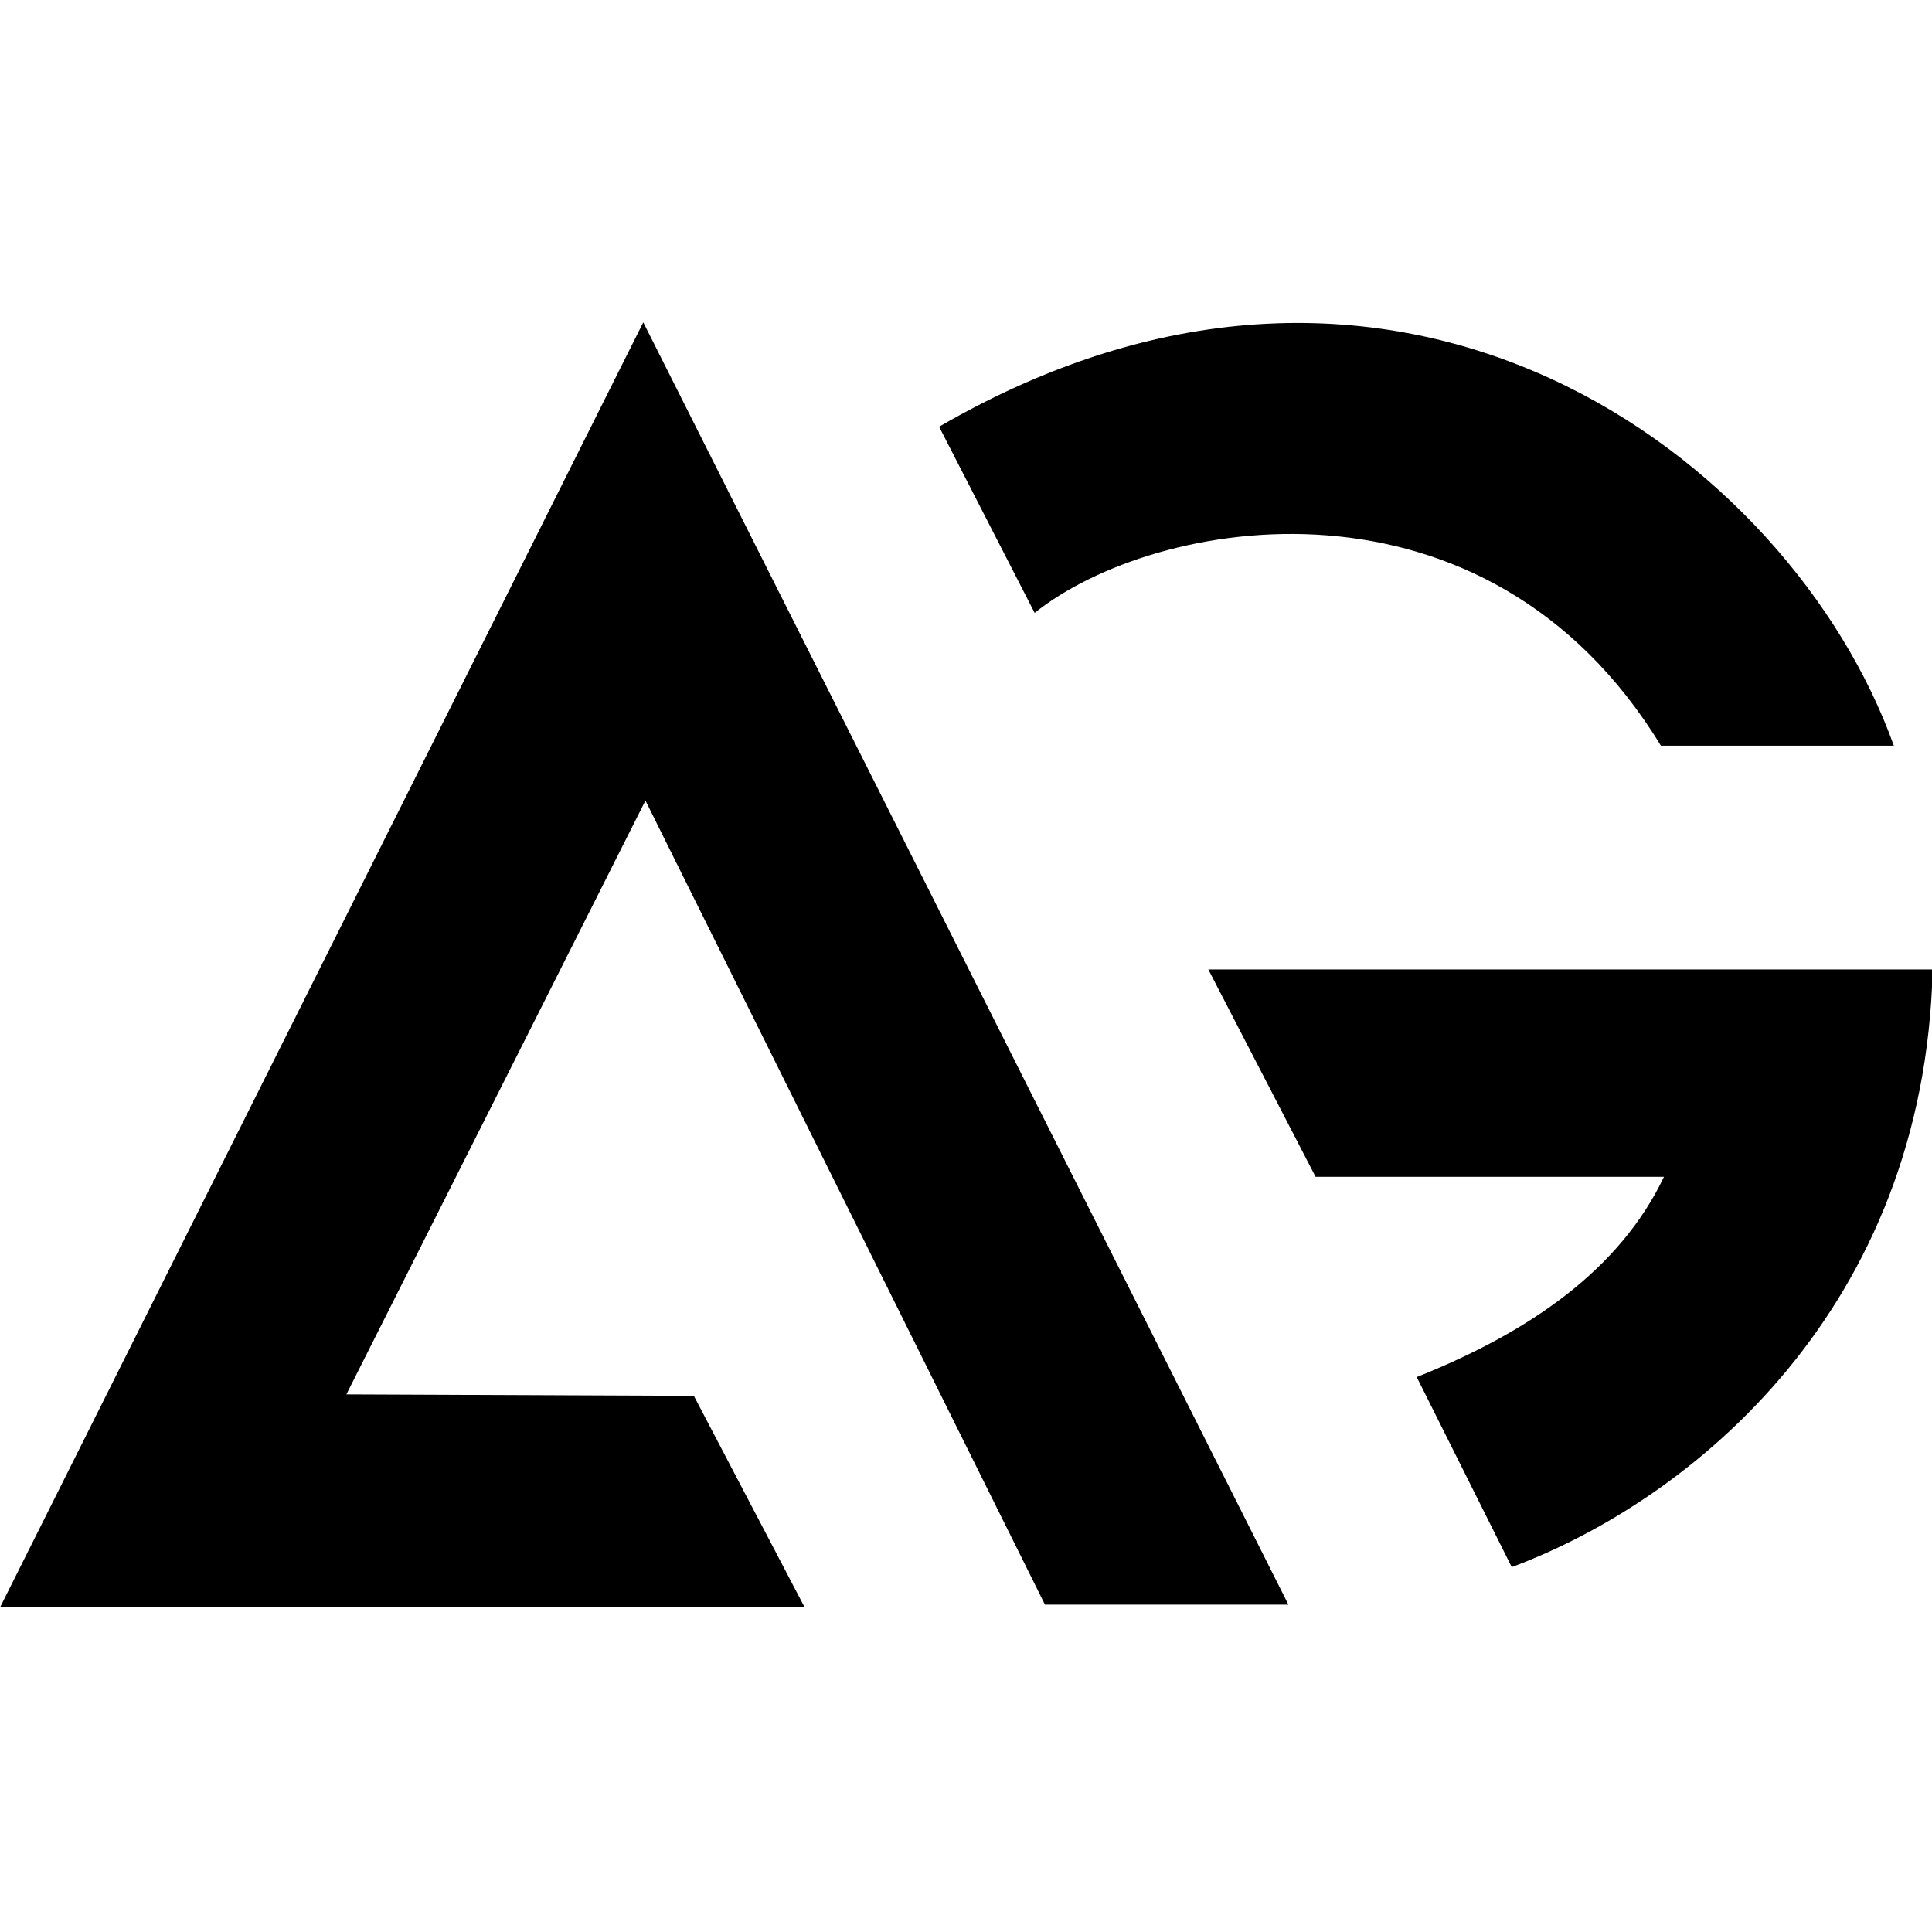
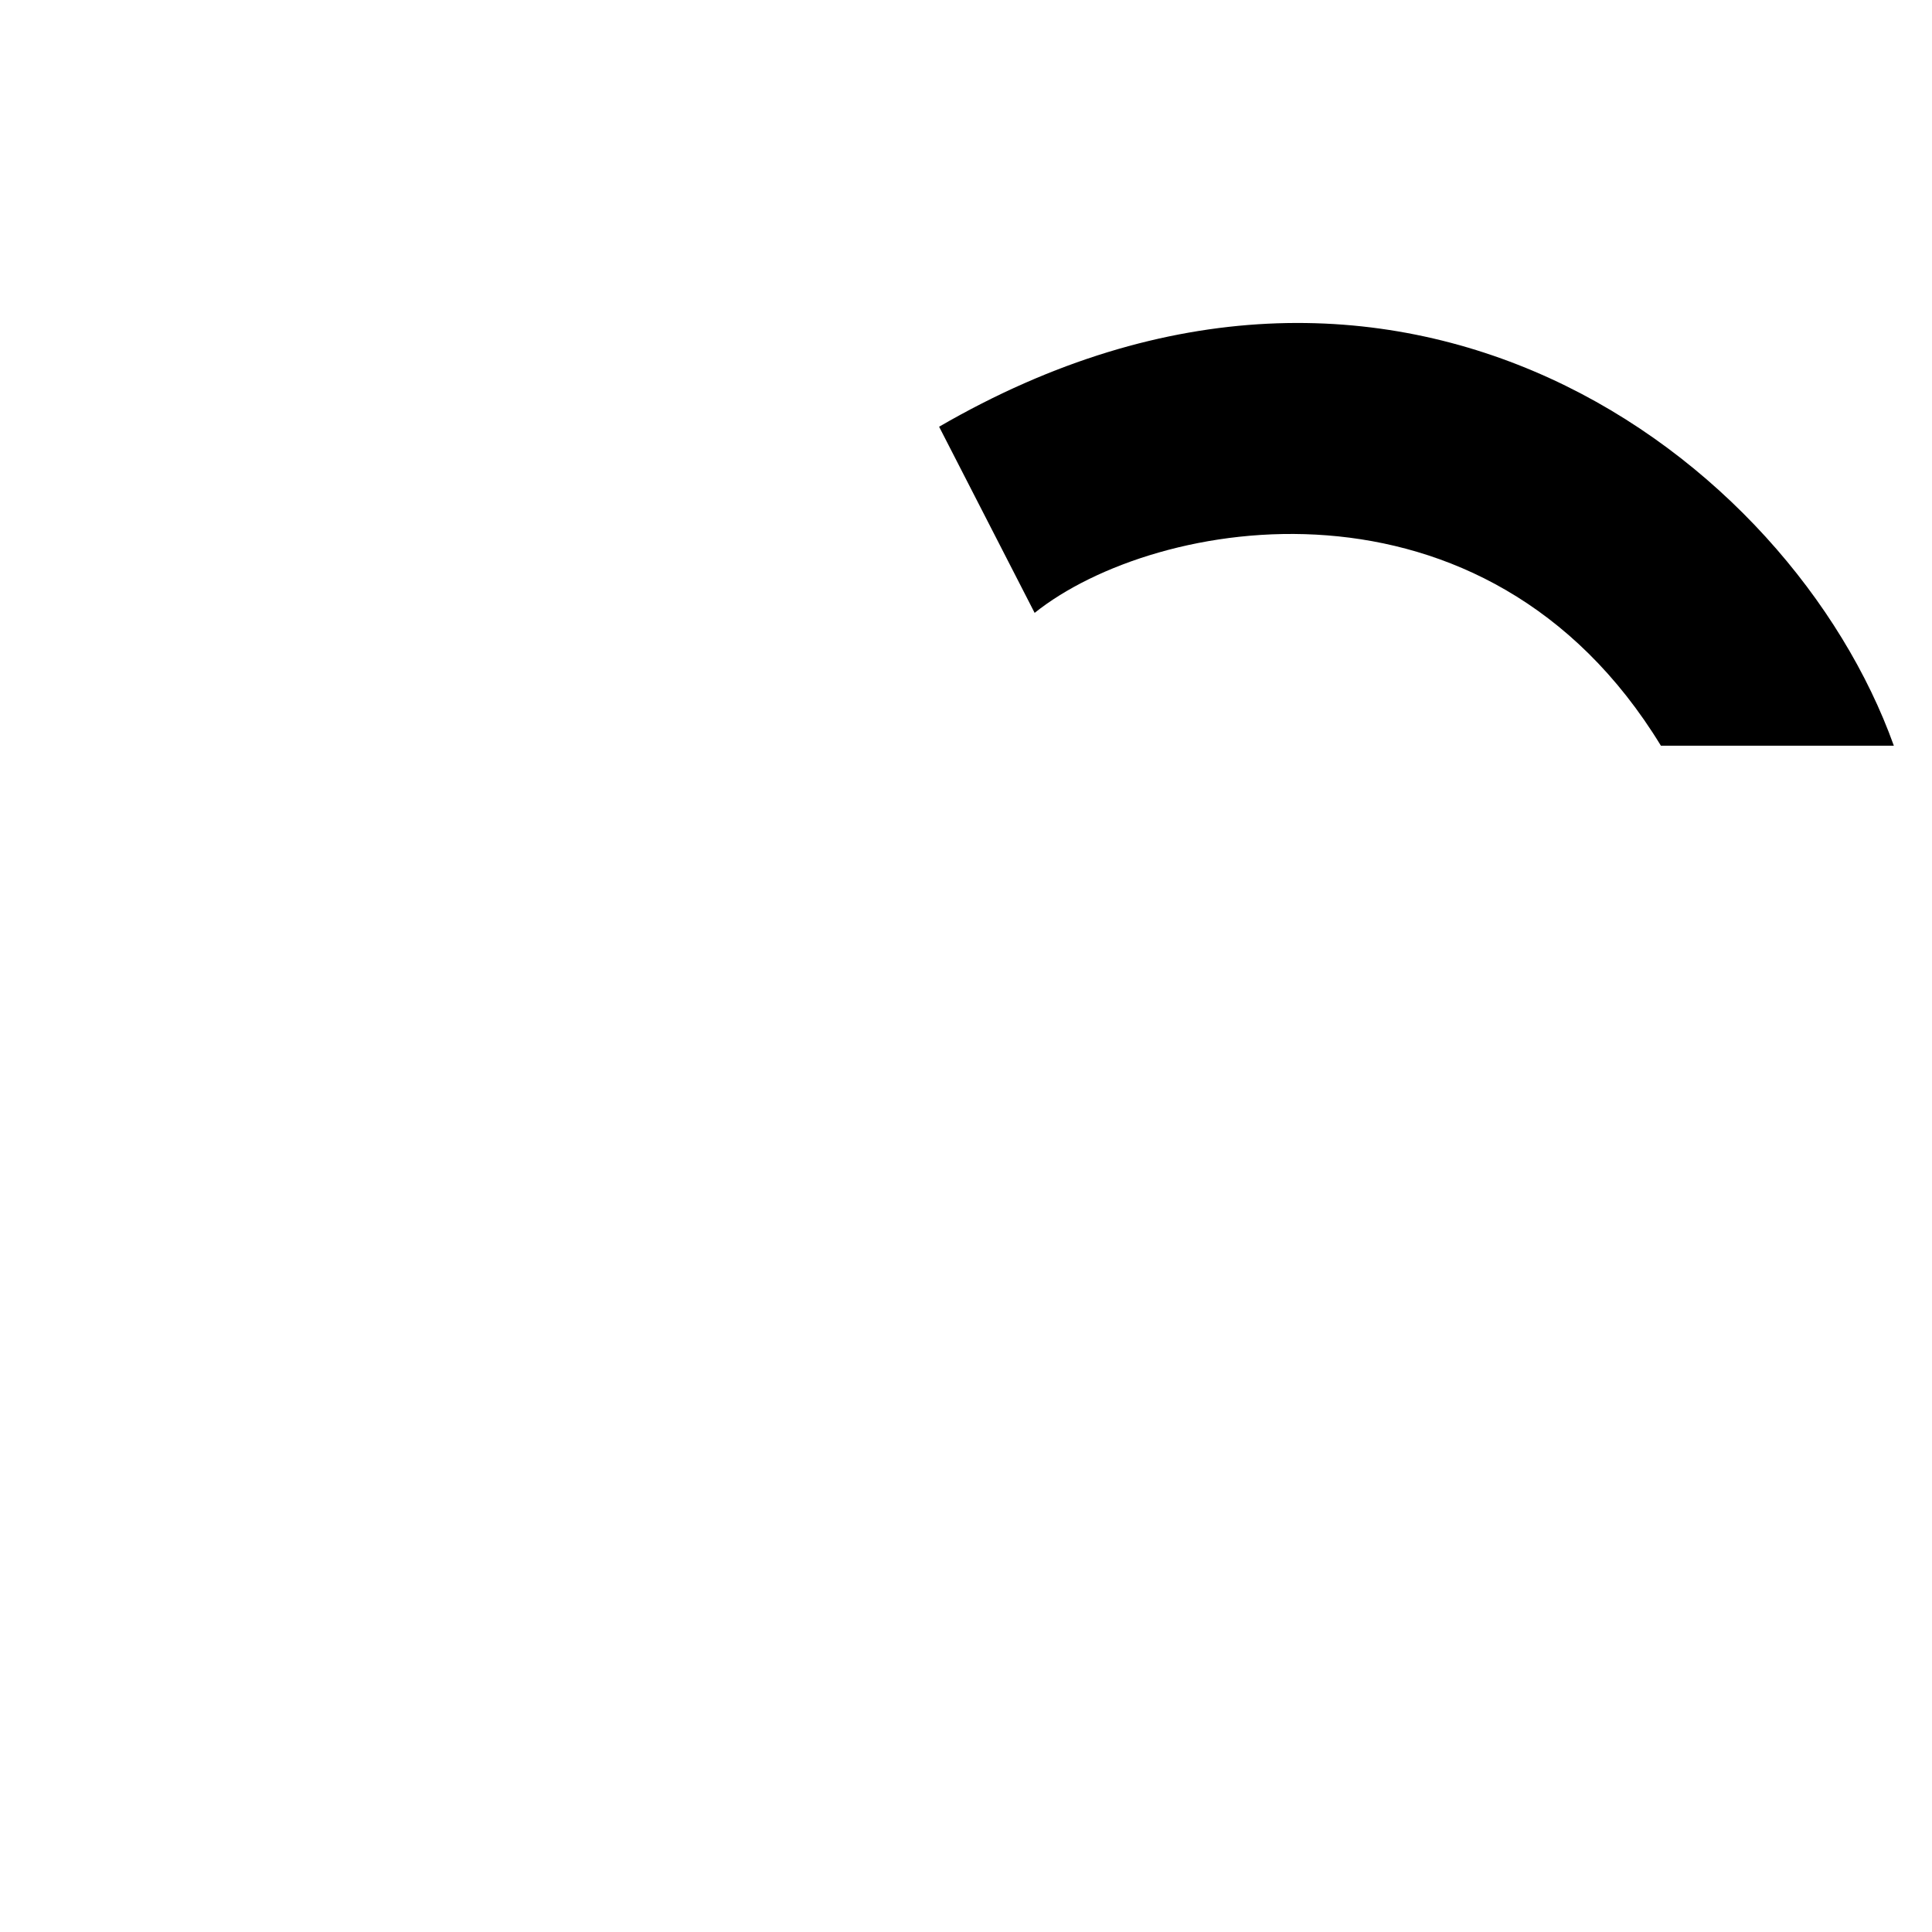
<svg xmlns="http://www.w3.org/2000/svg" xmlns:ns1="http://sodipodi.sourceforge.net/DTD/sodipodi-0.dtd" xmlns:ns2="http://www.inkscape.org/namespaces/inkscape" version="1.1" id="svg833" width="32" height="32" viewBox="0 0 32 32" ns1:docname="logo-black.svg" ns2:version="1.0.2-2 (e86c870879, 2021-01-15)">
  <defs id="defs837" />
  <ns1:namedview pagecolor="#ffffff" bordercolor="#666666" borderopacity="1" objecttolerance="10" gridtolerance="10" guidetolerance="10" ns2:pageopacity="0" ns2:pageshadow="2" ns2:window-width="1920" ns2:window-height="1017" id="namedview835" showgrid="false" ns2:zoom="11.313708" ns2:cx="3.0060149" ns2:cy="21.680681" ns2:window-x="1912" ns2:window-y="-8" ns2:window-maximized="1" ns2:current-layer="g864" showguides="true" ns2:guide-bbox="true" ns2:document-rotation="0">
    <ns1:guide position="16,16" orientation="0,1" id="guide866" ns2:label="" ns2:locked="false" ns2:color="rgb(0,0,255)" />
  </ns1:namedview>
  <g ns2:groupmode="layer" ns2:label="Image" id="g841">
    <g id="g864" transform="matrix(0.115,0,0,0.115,-29.923,-18.697)">
      <g id="g871" transform="matrix(1.005,0,0,1.005,-2.055,-3.56)" style="fill:#000000;fill-opacity:1;stroke:none">
-         <path style="fill:#000000;fill-opacity:1;stroke:none;stroke-width:1px;stroke-linecap:butt;stroke-linejoin:miter;stroke-opacity:1" d="M 376.226,395.586 H 260.998 L 353.139,211.511 445.591,395.276 H 410.702 l -57.252,-115.228 -42.861,85.101 49.798,0.207 z" id="path845" />
        <path style="fill:#000000;fill-opacity:1;stroke:none;stroke-width:1px;stroke-linecap:butt;stroke-linejoin:miter;stroke-opacity:1" d="m 395.535,226.471 c 65.812,-38.166 122.033,4.439 136.823,45.711 h -33.382 c -25.129,-41.176 -72.482,-32.86 -89.751,-19.034 z" id="path847" ns1:nodetypes="ccccc" />
-         <path style="fill:#000000;fill-opacity:1;stroke:none;stroke-width:1px;stroke-linecap:butt;stroke-linejoin:miter;stroke-opacity:1" d="m 434.114,304.246 h 103.807 c -1.186,48.562 -34.257,75.917 -60.322,85.652 l -13.616,-27.233 c 16.42,-6.552 29.146,-15.519 35.432,-28.697 h -49.927 z" id="path849" ns1:nodetypes="ccccccc" />
      </g>
    </g>
  </g>
</svg>